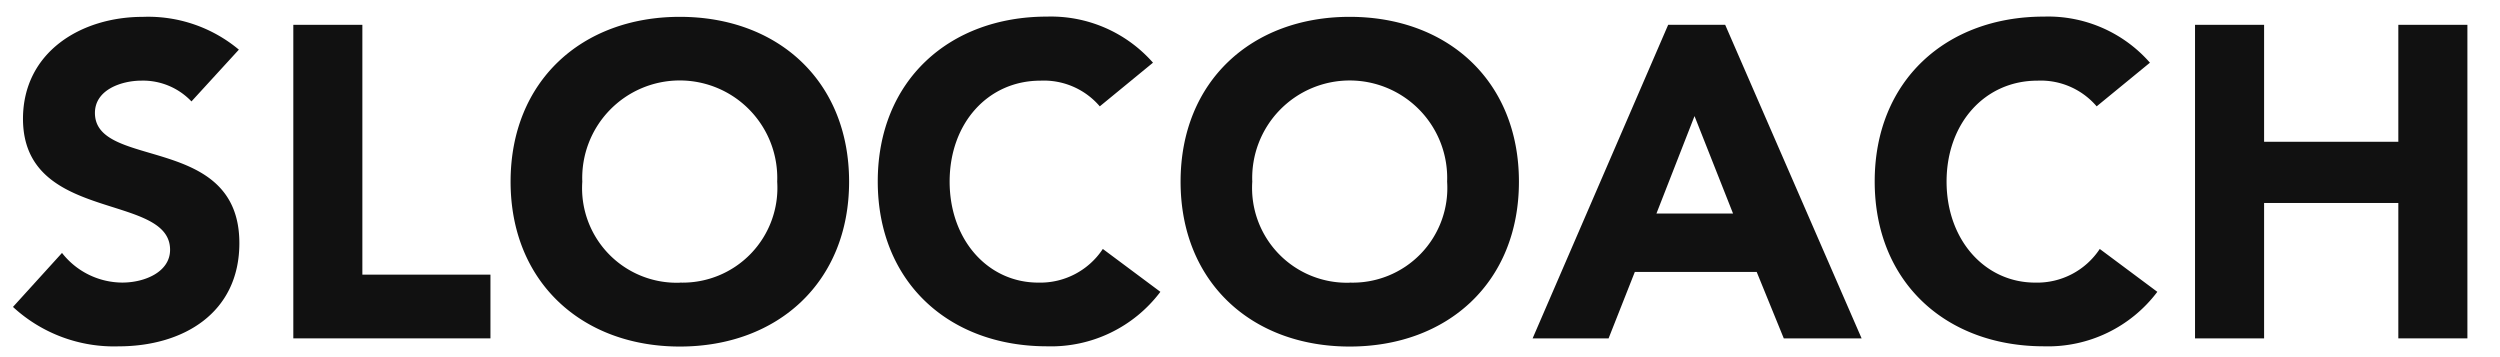
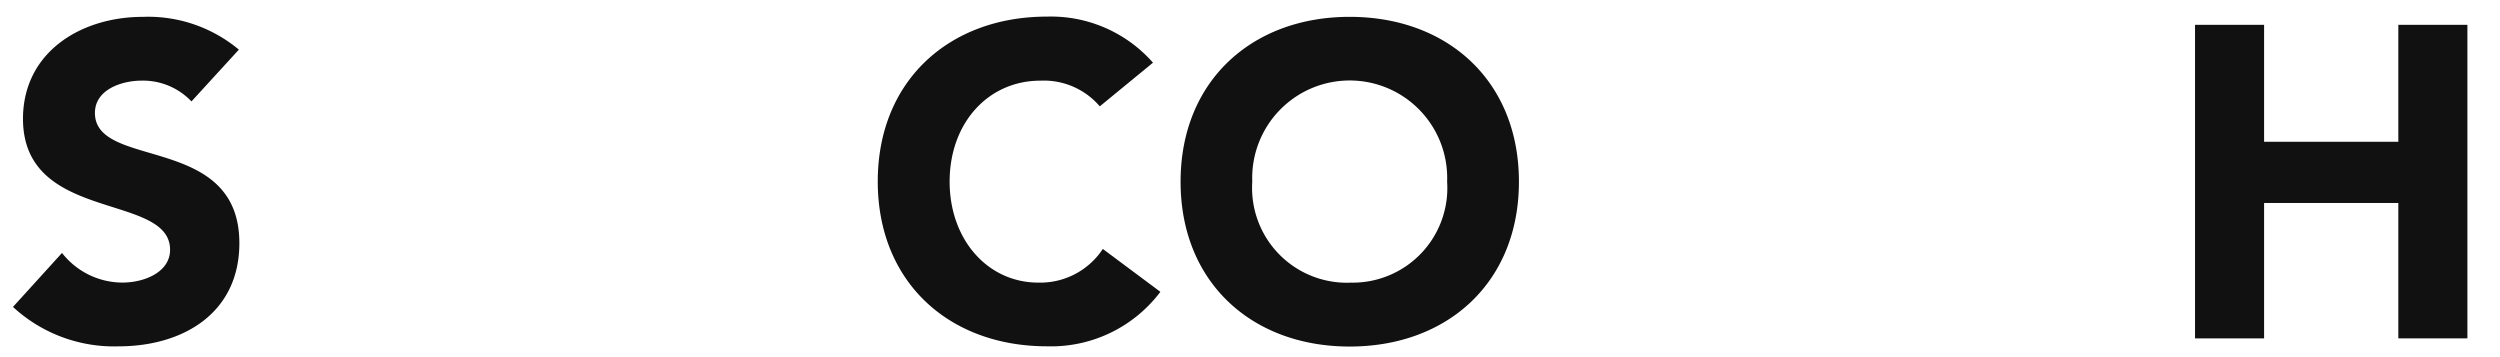
<svg xmlns="http://www.w3.org/2000/svg" width="106.157" height="15.158" style="max-height:500px" viewBox="7.449 16.289 106.157 15.158">
  <g fill="#111" data-name="Layer 1">
    <path d="M15.579 20.596a2.837 2.837 0 0 0-2.124-.883c-.828 0-1.975.375-1.975 1.371 0 2.425 6.133.862 6.133 5.53 0 2.971-2.389 4.382-5.134 4.382A6.325 6.325 0 0 1 8 29.322l2.082-2.293a3.264 3.264 0 0 0 2.559 1.259c.958 0 2.03-.453 2.03-1.392 0-2.444-6.246-1.127-6.246-5.567.007-2.838 2.475-4.324 5.084-4.324a6.006 6.006 0 0 1 4.083 1.392Z" data-name="Path 23671" />
-     <path d="M19.904 17.343h2.932v10.608h5.439v2.706h-8.371Z" data-name="Path 23672" />
-     <path d="M36.317 17.004c4.164 0 7.187 2.727 7.187 7s-3.037 7-7.187 7-7.187-2.736-7.187-7 3.019-7 7.187-7Zm0 11.285a4.025 4.025 0 0 0 4.134-4.285 4.141 4.141 0 1 0-8.276 0 4.016 4.016 0 0 0 4.142 4.289Z" data-name="Path 23673" />
    <path d="M54.149 20.805a3.123 3.123 0 0 0-2.522-1.091c-2.22 0-3.854 1.8-3.854 4.286s1.635 4.289 3.76 4.289a3.182 3.182 0 0 0 2.745-1.429l2.444 1.821a5.811 5.811 0 0 1-4.814 2.313c-4.164 0-7.187-2.727-7.187-7s3.029-7 7.187-7a5.771 5.771 0 0 1 4.5 1.957Z" data-name="Path 23674" />
    <path d="M64.76 17.004c4.164 0 7.187 2.727 7.187 7s-3.027 7-7.187 7-7.18-2.734-7.18-7 3.024-7 7.18-7Zm0 11.285a4.019 4.019 0 0 0 4.138-4.285 4.14 4.14 0 1 0-8.274 0 4.025 4.025 0 0 0 4.136 4.289Z" data-name="Path 23675" />
-     <path d="M78.284 17.343h2.421l5.793 13.314h-3.305l-1.15-2.821h-5.175l-1.114 2.821h-3.226Zm1.119 3.875-1.617 4.138h3.253Z" data-name="Path 23676" />
-     <path d="M96.479 20.805a3.123 3.123 0 0 0-2.519-1.091c-2.22 0-3.854 1.8-3.854 4.286s1.635 4.289 3.76 4.289a3.183 3.183 0 0 0 2.745-1.429l2.444 1.821a5.811 5.811 0 0 1-4.814 2.313c-4.164 0-7.187-2.727-7.187-7s3.027-7 7.187-7a5.75 5.75 0 0 1 4.5 1.957Z" data-name="Path 23677" />
    <path d="M100.656 17.343h2.933v4.966h5.7v-4.966h2.933v13.314h-2.933v-5.749h-5.7v5.75h-2.933Z" data-name="Path 23678" />
  </g>
</svg>